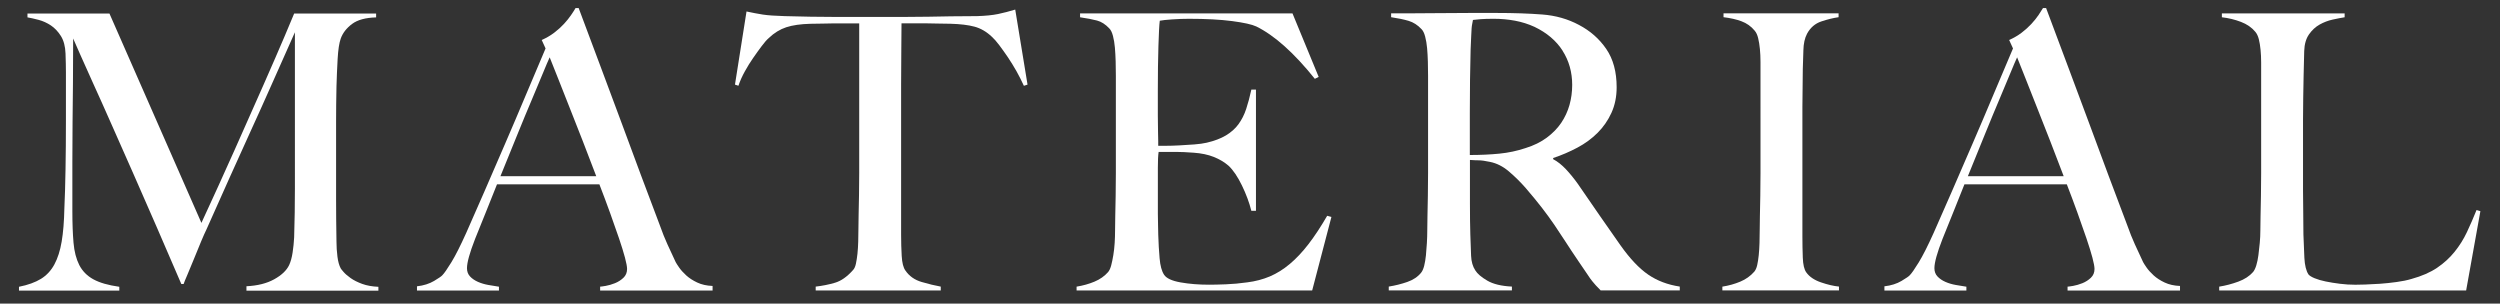
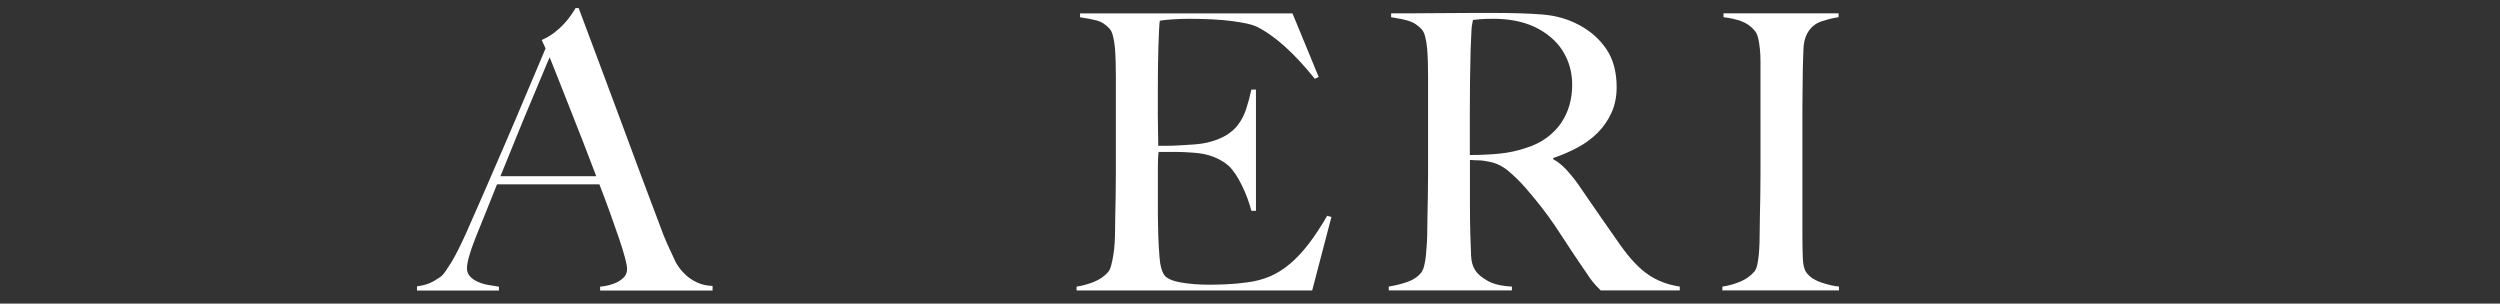
<svg xmlns="http://www.w3.org/2000/svg" id="_イラスト" viewBox="0 0 760 92.29">
  <rect x="0" y="0" width="760" height="92.29" fill="#333333" stroke="none" />
  <defs>
    <style>.cls-1{fill:#fff;}</style>
  </defs>
-   <path class="cls-1" d="M74.92,88.31v-1.29c3.35-.16,6.16-.86,8.42-2.11,2.26-1.25,3.78-2.69,4.56-4.33.47-1.01.82-2.28,1.05-3.8.23-1.52.39-3.06.47-4.62.16-5.15.23-10.06.23-14.74V9.81c-2.57,5.77-4.93,11.08-7.08,15.91-2.15,4.84-4.27,9.56-6.38,14.16-2.11,4.6-4.23,9.3-6.38,14.1-2.15,4.8-4.5,10.08-7.08,15.85-.39.78-.94,2.01-1.64,3.69-.7,1.68-1.4,3.39-2.11,5.15-.7,1.76-1.37,3.35-1.99,4.8-.63,1.44-1.01,2.4-1.17,2.87h-.7c-2.5-5.77-4.97-11.5-7.43-17.2-2.46-5.69-4.86-11.17-7.2-16.44-2.34-5.26-4.52-10.2-6.55-14.8-2.03-4.6-3.86-8.7-5.5-12.28-1.64-3.59-2.98-6.59-4.04-9.01-1.05-2.42-1.78-4.05-2.16-4.91,0,5.15-.02,9.69-.06,13.63-.04,3.94-.08,7.84-.12,11.7-.04,3.86-.06,7.94-.06,12.23v14.98c0,3.67.12,6.84.35,9.54.23,2.69.82,4.95,1.75,6.79.94,1.83,2.36,3.28,4.27,4.33,1.91,1.05,4.54,1.81,7.9,2.28v1.17H5.77v-1.17c2.73-.54,4.95-1.35,6.67-2.4,1.71-1.05,3.08-2.52,4.09-4.39,1.01-1.87,1.76-4.19,2.22-6.96.47-2.77.74-6.14.82-10.12.16-3.35.27-7.31.35-11.88.08-4.56.12-9.46.12-14.68v-14.74c0-1.56-.04-3.47-.12-5.73-.08-2.18-.55-3.96-1.4-5.32-.86-1.36-1.87-2.44-3.04-3.22-1.17-.78-2.42-1.35-3.74-1.7-1.33-.35-2.46-.6-3.39-.76v-1.17h24.92l27.96,63.65c3.43-7.41,6.79-14.78,10.06-22.11,3.28-7.33,6.22-13.96,8.83-19.89,2.61-5.93,4.76-10.86,6.43-14.8,1.68-3.94,2.63-6.22,2.87-6.84h24.92v1.17c-3.2.08-5.64.74-7.31,1.99-1.68,1.25-2.83,2.73-3.45,4.45-.47,1.33-.78,3.39-.94,6.2-.16,2.81-.27,5.58-.35,8.31-.08,3.74-.12,7.37-.12,10.88v23.28c0,4.14.04,8.5.12,13.1,0,1.48.1,2.98.29,4.5.19,1.52.53,2.71.99,3.57.08.16.37.53.88,1.11.51.59,1.23,1.21,2.16,1.87.94.66,2.11,1.25,3.51,1.76,1.4.51,3.04.8,4.91.88v1.17h-40.13Z" />
  <path class="cls-1" d="M182.44,88.31v-1.17c.23,0,.8-.08,1.7-.23.9-.16,1.83-.43,2.81-.82.97-.39,1.83-.94,2.57-1.64.74-.7,1.11-1.6,1.11-2.69,0-.7-.22-1.85-.64-3.45-.43-1.6-1.03-3.55-1.81-5.85-.78-2.3-1.68-4.86-2.69-7.66-1.01-2.81-2.11-5.73-3.28-8.77h-31.12c-1.17,2.97-2.3,5.79-3.39,8.48-1.09,2.69-2.18,5.4-3.28,8.13-1.64,4.21-2.46,7.18-2.46,8.89,0,1.01.31,1.85.94,2.52.62.66,1.42,1.21,2.4,1.64.97.43,2.03.74,3.16.94,1.13.2,2.2.37,3.22.53v1.17h-24.92v-1.29c2.03-.23,3.76-.78,5.21-1.64,1.44-.86,2.28-1.44,2.52-1.75.54-.54,1.44-1.83,2.69-3.86,1.25-2.03,2.77-5.03,4.56-9.01,1.64-3.67,3.47-7.84,5.5-12.52,2.03-4.68,4.11-9.49,6.26-14.45,2.14-4.95,4.27-9.94,6.38-14.98,2.11-5.03,4.09-9.73,5.97-14.1l-1.17-2.57c1.4-.62,2.67-1.36,3.8-2.22,1.13-.86,2.12-1.76,2.98-2.69.86-.94,1.58-1.83,2.16-2.69.59-.86,1.03-1.56,1.35-2.11h.94c2.42,6.48,4.72,12.62,6.9,18.43,2.18,5.81,4.27,11.41,6.26,16.79,1.99,5.38,3.92,10.59,5.79,15.62,1.87,5.03,3.74,10,5.62,14.92.86,2.42,1.66,4.43,2.4,6.03.74,1.6,1.58,3.41,2.52,5.44.16.31.51.86,1.05,1.64.54.78,1.27,1.58,2.16,2.4.9.82,2.01,1.54,3.33,2.16,1.33.63,2.88.98,4.68,1.05v1.4h-34.16ZM167.11,17.41c-.47,1.01-1.15,2.61-2.05,4.8-.9,2.18-2.01,4.84-3.33,7.96-1.33,3.12-2.79,6.65-4.39,10.59-1.6,3.94-3.33,8.21-5.21,12.81h29.13c-1.33-3.51-2.67-7.02-4.04-10.53-1.37-3.51-2.69-6.88-3.98-10.12-1.29-3.24-2.46-6.2-3.51-8.89s-1.93-4.89-2.63-6.61Z" />
-   <path class="cls-1" d="M311.25,26.07c-.63-1.4-1.37-2.87-2.22-4.39-.86-1.52-1.74-2.94-2.63-4.27-.9-1.33-1.78-2.55-2.63-3.69-.86-1.13-1.6-1.97-2.22-2.52-1.64-1.56-3.41-2.59-5.32-3.1-1.91-.51-4.35-.8-7.31-.88-1.48,0-2.77-.02-3.86-.06-1.09-.04-2.18-.06-3.28-.06h-7.72c0,1.95-.02,4.6-.06,7.96-.04,3.35-.06,6.86-.06,10.53v45.75c0,2.26.06,4.43.18,6.49.12,2.07.49,3.53,1.11,4.39,1.17,1.72,2.83,2.89,4.97,3.51,2.14.63,4.07,1.09,5.79,1.4v1.17h-38.02v-1.17c2.03-.23,3.98-.62,5.85-1.17,1.87-.54,3.7-1.83,5.5-3.86.39-.39.68-1.03.88-1.93.19-.9.35-1.91.47-3.04.12-1.13.19-2.36.23-3.69.04-1.33.06-2.61.06-3.86,0-1.09.02-2.53.06-4.33.04-1.79.08-3.78.12-5.97.04-2.18.06-4.45.06-6.79V7.11h-7.72c-1.01,0-2.09.02-3.22.06-1.13.04-2.44.06-3.92.06-2.97.08-5.4.43-7.31,1.05-1.91.63-3.69,1.72-5.32,3.28-.63.55-1.35,1.37-2.16,2.46-.82,1.09-1.68,2.28-2.57,3.57-.9,1.29-1.76,2.67-2.57,4.15-.82,1.48-1.46,2.93-1.93,4.33l-1.05-.35,3.51-22.23c1.79.39,3.45.7,4.97.94,1.52.23,3.72.39,6.61.47,2.96.08,5.62.14,7.96.18,2.34.04,4.6.06,6.79.06h22.23c2.34,0,4.6-.02,6.79-.06,2.18-.04,4.45-.08,6.79-.12,2.34-.04,4.99-.06,7.96-.06,2.57-.08,4.7-.29,6.38-.64,1.68-.35,3.41-.8,5.21-1.35l3.74,22.81-1.05.35Z" />
  <path class="cls-1" d="M398.88,88.31h-71.6v-1.17c1.95-.31,3.76-.82,5.44-1.52,1.68-.7,3.06-1.68,4.15-2.92.39-.47.7-1.15.94-2.05.23-.9.45-1.93.64-3.1.19-1.17.33-2.4.41-3.69.08-1.29.12-2.55.12-3.8,0-1.09.02-2.57.06-4.45.04-1.87.08-3.92.12-6.14.04-2.22.06-4.5.06-6.84v-29.6c0-1.4-.02-2.85-.06-4.33-.04-1.48-.12-2.88-.23-4.21-.12-1.33-.31-2.52-.59-3.57-.27-1.05-.64-1.81-1.11-2.28-1.17-1.25-2.42-2.05-3.74-2.4-1.33-.35-3.04-.68-5.15-.99v-1.17h64.58l7.96,19.3-1.17.58c-6.32-7.88-12.25-13.18-17.78-15.91-1.33-.62-3.78-1.17-7.37-1.64-3.59-.47-7.96-.7-13.1-.7-1.64,0-3.33.06-5.09.18-1.76.12-3.02.25-3.8.41-.16,1.25-.29,3.82-.41,7.72-.12,3.9-.18,8.42-.18,13.57v7.49c0,2.03.02,3.69.06,4.97.04,1.29.06,2.28.06,2.98v1.29h2.34c1.17,0,2.52-.04,4.04-.12,1.52-.08,3.04-.18,4.56-.29,1.52-.12,2.79-.29,3.8-.53,2.34-.54,4.29-1.29,5.85-2.22,1.56-.94,2.83-2.07,3.8-3.39.97-1.33,1.76-2.87,2.34-4.62s1.11-3.72,1.58-5.91h1.4v36.85h-1.4c-.63-2.5-1.58-5.07-2.87-7.72-1.29-2.65-2.63-4.64-4.04-5.97-1.25-1.09-2.75-1.99-4.5-2.69-1.75-.7-3.8-1.13-6.14-1.29-1.17-.08-2.15-.14-2.92-.18-.78-.04-1.56-.06-2.34-.06h-5.38c-.16,1.09-.23,2.69-.23,4.8v14.04c0,1.25.02,2.44.06,3.57.04,1.13.06,2.09.06,2.87.08,2.5.21,4.86.41,7.08.19,2.22.64,3.88,1.35,4.97.7,1.09,2.38,1.87,5.03,2.34,2.65.47,5.54.7,8.66.7,1.33,0,3.02-.04,5.09-.12,2.07-.08,4.23-.27,6.49-.59,2.5-.31,4.8-.92,6.9-1.81,2.11-.9,4.13-2.16,6.08-3.8,1.95-1.64,3.84-3.65,5.67-6.03,1.83-2.38,3.72-5.24,5.67-8.6l1.29.35-5.85,22.35Z" />
  <path class="cls-1" d="M486.63,88.31c-.7-.7-1.21-1.23-1.52-1.58-.31-.35-.66-.76-1.05-1.23-.39-.47-.88-1.15-1.46-2.05-.59-.9-1.5-2.24-2.75-4.04-1.48-2.18-2.79-4.15-3.92-5.91-1.13-1.76-2.28-3.49-3.45-5.21-1.17-1.71-2.44-3.45-3.8-5.21-1.37-1.76-2.98-3.72-4.86-5.91-1.56-1.79-3.26-3.47-5.09-5.03-1.83-1.56-3.76-2.53-5.79-2.93-1.48-.31-2.61-.47-3.39-.47-.7,0-1.6-.04-2.69-.12v13.22c0,3.74.04,6.9.12,9.48.08,2.5.16,4.64.23,6.44.08,1.8.51,3.28,1.29,4.45.62,1.01,1.83,2.05,3.63,3.1,1.79,1.05,4.29,1.66,7.49,1.81v1.17h-37.44v-1.17c1.95-.31,3.82-.78,5.62-1.4,1.79-.62,3.2-1.56,4.21-2.81.39-.47.7-1.17.94-2.11.23-.94.41-1.99.53-3.16.12-1.17.21-2.42.29-3.74.08-1.33.12-2.61.12-3.86,0-1.09.02-2.57.06-4.45.04-1.87.08-3.92.12-6.14.04-2.22.06-4.5.06-6.84v-29.6c0-1.4-.02-2.83-.06-4.27-.04-1.44-.12-2.81-.23-4.09-.12-1.29-.31-2.46-.59-3.51-.27-1.05-.64-1.81-1.11-2.28-1.17-1.25-2.48-2.09-3.92-2.52-1.44-.43-3.22-.8-5.32-1.11v-1.17h4.8c2.65,0,5.65-.02,9.01-.06,3.35-.04,6.71-.06,10.06-.06h8.19c5.22,0,9.87.16,13.92.47,4.05.31,7.76,1.37,11.11,3.16,3.43,1.8,6.2,4.23,8.31,7.31,2.11,3.08,3.16,6.96,3.16,11.64,0,2.89-.53,5.48-1.58,7.78-1.05,2.3-2.46,4.33-4.21,6.08-1.76,1.75-3.8,3.26-6.14,4.5-2.34,1.25-4.8,2.3-7.37,3.16v.35c1.33.7,2.61,1.72,3.86,3.04,1.25,1.33,2.46,2.81,3.63,4.45,2.03,2.97,4.23,6.16,6.61,9.59,2.38,3.43,4.5,6.48,6.38,9.13,2.88,4.06,5.69,7.02,8.42,8.89,2.73,1.87,5.93,3.08,9.59,3.63v1.17h-23.98ZM475.04,15.42c-1.95-3.04-4.8-5.46-8.54-7.25-1.87-.86-3.84-1.48-5.91-1.87-2.07-.39-4.23-.59-6.49-.59-1.64,0-2.97.04-3.98.12-1.01.08-1.8.16-2.34.23-.08.47-.16.88-.23,1.23-.08.35-.14.8-.18,1.35-.04.55-.08,1.31-.12,2.28-.04.98-.1,2.36-.18,4.15-.08,2.73-.14,5.81-.18,9.24-.04,3.43-.06,6.75-.06,9.94v12.87c3.2,0,6.18-.14,8.95-.41,2.77-.27,5.44-.84,8.01-1.7,2.5-.78,4.64-1.83,6.43-3.16,1.79-1.33,3.26-2.83,4.39-4.5,1.13-1.68,1.97-3.49,2.52-5.44.54-1.95.82-3.98.82-6.08,0-3.9-.98-7.37-2.93-10.41Z" />
  <path class="cls-1" d="M523.6,88.31v-1.17c1.95-.31,3.76-.82,5.44-1.52,1.68-.7,3.1-1.71,4.27-3.04.39-.47.68-1.13.88-1.99.19-.86.35-1.87.47-3.04.12-1.17.19-2.4.23-3.69.04-1.29.06-2.55.06-3.8,0-1.09.02-2.57.06-4.45.04-1.87.08-3.92.12-6.14.04-2.22.06-4.5.06-6.84V18.81c0-1.4-.06-2.71-.18-3.92-.12-1.21-.29-2.3-.53-3.28-.23-.97-.58-1.73-1.05-2.28-1.09-1.33-2.44-2.28-4.04-2.87-1.6-.59-3.41-.99-5.44-1.23v-1.17h34.98v1.17c-1.64.23-3.39.66-5.26,1.29-1.87.63-3.32,1.87-4.33,3.74-.7,1.33-1.07,3-1.11,5.03-.04,2.03-.1,3.94-.18,5.73,0,1.95-.02,3.88-.06,5.79-.04,1.91-.06,3.84-.06,5.79v39.19c0,2.26.04,4.45.12,6.55.08,2.11.43,3.59,1.05,4.45.94,1.33,2.42,2.34,4.45,3.04,2.03.7,3.86,1.13,5.5,1.29v1.17h-35.45Z" />
-   <path class="cls-1" d="M628.54,88.31v-1.17c.23,0,.8-.08,1.7-.23.9-.16,1.83-.43,2.81-.82.97-.39,1.83-.94,2.57-1.64.74-.7,1.11-1.6,1.11-2.69,0-.7-.22-1.85-.64-3.45-.43-1.6-1.03-3.55-1.81-5.85-.78-2.3-1.68-4.86-2.69-7.66-1.01-2.81-2.11-5.73-3.28-8.77h-31.12c-1.17,2.97-2.3,5.79-3.39,8.48-1.09,2.69-2.18,5.4-3.28,8.13-1.64,4.21-2.46,7.18-2.46,8.89,0,1.01.31,1.85.94,2.52.62.66,1.42,1.21,2.4,1.64.97.43,2.03.74,3.16.94,1.13.2,2.2.37,3.22.53v1.17h-24.92v-1.29c2.03-.23,3.76-.78,5.21-1.64,1.44-.86,2.28-1.44,2.52-1.75.54-.54,1.44-1.83,2.69-3.86,1.25-2.03,2.77-5.03,4.56-9.01,1.64-3.67,3.47-7.84,5.5-12.52,2.03-4.68,4.11-9.49,6.26-14.45,2.14-4.95,4.27-9.94,6.38-14.98,2.11-5.03,4.1-9.73,5.97-14.1l-1.17-2.57c1.4-.62,2.67-1.36,3.8-2.22,1.13-.86,2.12-1.76,2.98-2.69.86-.94,1.58-1.83,2.16-2.69.58-.86,1.03-1.56,1.35-2.11h.94c2.42,6.48,4.72,12.62,6.9,18.43,2.18,5.81,4.27,11.41,6.26,16.79,1.99,5.38,3.92,10.59,5.79,15.62,1.87,5.03,3.74,10,5.62,14.92.86,2.42,1.66,4.43,2.4,6.03.74,1.6,1.58,3.41,2.52,5.44.16.31.51.86,1.05,1.64.54.78,1.27,1.58,2.16,2.4.9.82,2.01,1.54,3.33,2.16,1.33.63,2.88.98,4.68,1.05v1.4h-34.16ZM613.21,17.41c-.47,1.01-1.15,2.61-2.05,4.8-.9,2.18-2.01,4.84-3.33,7.96-1.33,3.12-2.79,6.65-4.39,10.59-1.6,3.94-3.33,8.21-5.21,12.81h29.13c-1.33-3.51-2.67-7.02-4.04-10.53-1.37-3.51-2.69-6.88-3.98-10.12-1.29-3.24-2.46-6.2-3.51-8.89s-1.93-4.89-2.63-6.61Z" />
-   <path class="cls-1" d="M749.75,88.31h-75.11v-1.17c1.95-.31,3.88-.82,5.79-1.52,1.91-.7,3.41-1.68,4.5-2.92.39-.47.72-1.15.99-2.05.27-.9.49-1.93.64-3.1.16-1.17.29-2.4.41-3.69.12-1.29.18-2.55.18-3.8,0-1.09.02-2.57.06-4.45.04-1.87.08-3.92.12-6.14.04-2.22.06-4.5.06-6.84V19.05c0-1.4-.06-2.71-.18-3.92-.12-1.21-.29-2.28-.53-3.22s-.59-1.68-1.05-2.22c-1.09-1.33-2.56-2.34-4.39-3.04-1.83-.7-3.76-1.17-5.79-1.4v-1.17h37.32v1.17c-1.01.16-2.22.39-3.63.7-1.4.31-2.73.82-3.98,1.52-1.25.7-2.32,1.7-3.22,2.98-.9,1.29-1.39,2.98-1.46,5.09-.08,2.73-.14,5.23-.18,7.49-.04,2.26-.08,4.49-.12,6.67-.04,2.18-.06,4.45-.06,6.79v21.29c0,2.03.02,4.11.06,6.26.04,2.15.06,4.54.06,7.2.08,2.5.18,4.88.29,7.14.12,2.26.53,3.94,1.23,5.03.31.39.94.78,1.87,1.17.94.39,2.07.72,3.39.99,1.33.27,2.77.51,4.33.7,1.56.2,3.12.29,4.68.29.62,0,1.62-.02,2.98-.06,1.36-.04,2.87-.12,4.5-.23,1.64-.12,3.31-.29,5.03-.53,1.71-.23,3.24-.54,4.56-.94,3.12-.86,5.71-1.99,7.78-3.39,2.07-1.4,3.84-3.02,5.32-4.86,1.48-1.83,2.73-3.82,3.74-5.97,1.01-2.14,1.99-4.39,2.93-6.73l1.17.35-4.33,24.1Z" />
</svg>